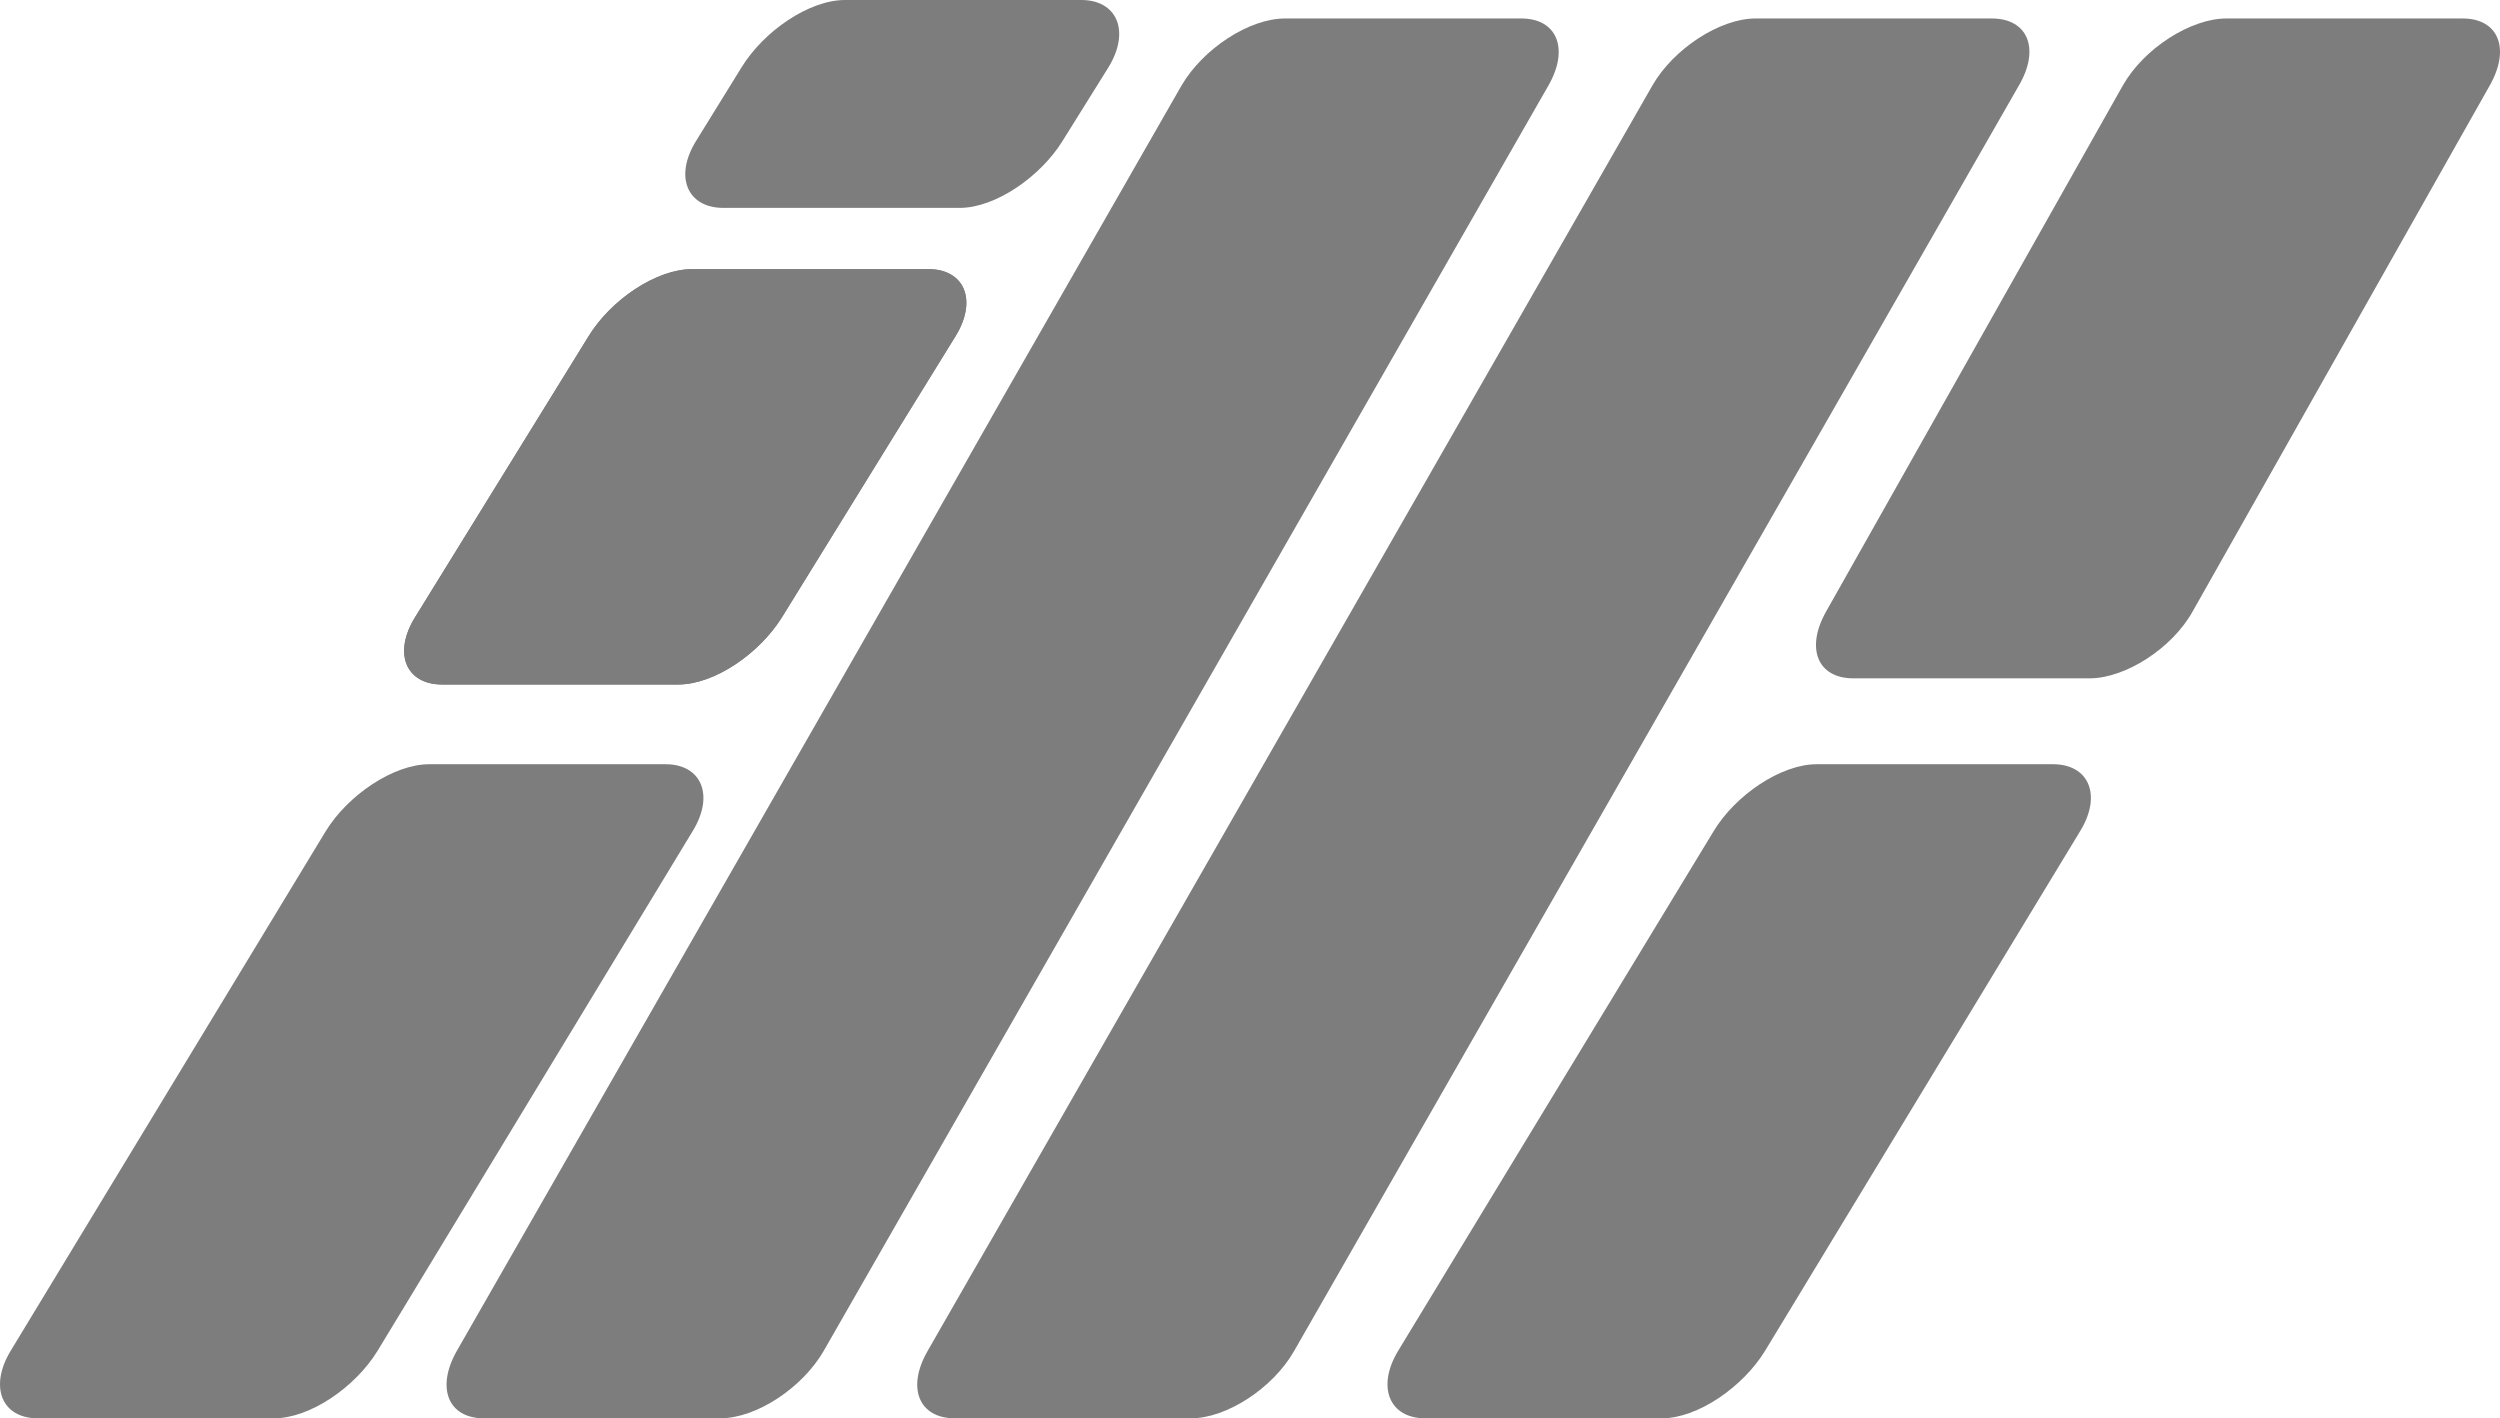
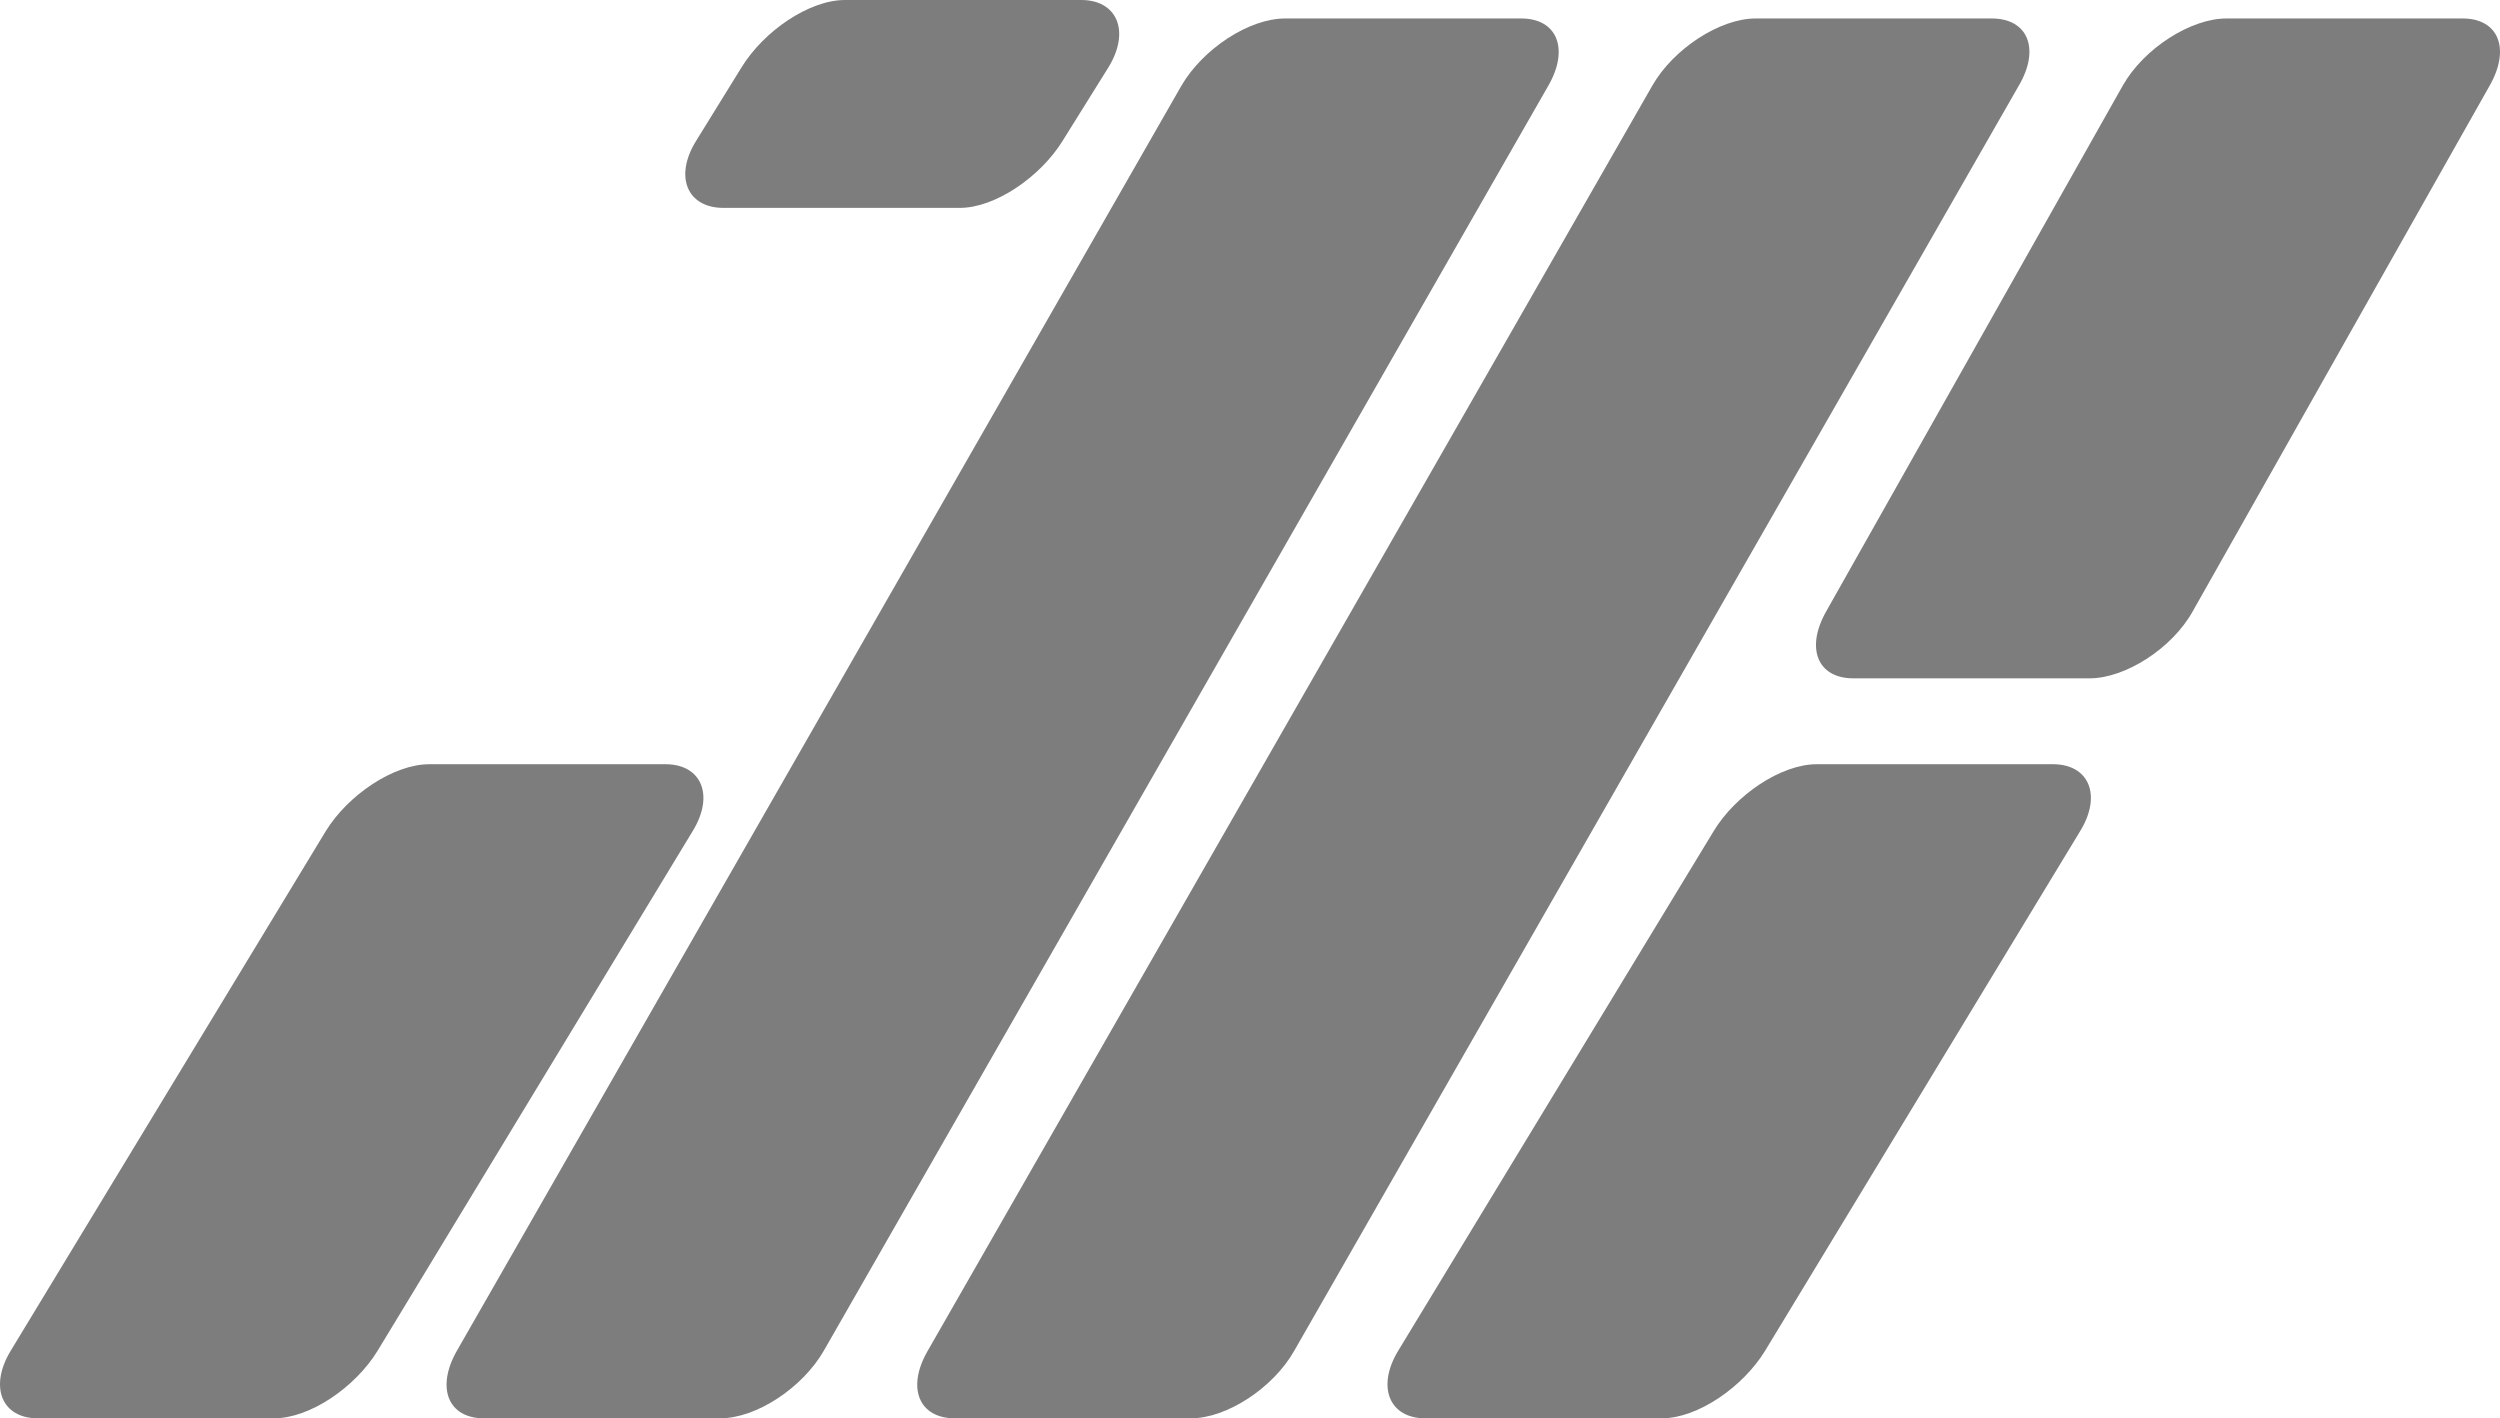
<svg xmlns="http://www.w3.org/2000/svg" version="1.1" id="Capa_1" x="0px" y="0px" width="172.479px" height="97.852px" viewBox="0 0 172.479 97.852" enable-background="new 0 0 172.479 97.852" xml:space="preserve">
  <g>
    <path fill-rule="evenodd" clip-rule="evenodd" fill="#7D7D7D" d="M65.871,97.852H82.17c2.466,0,5.67-2.098,7.115-4.649   l50.003-87.307c1.475-2.523,0.624-4.621-1.871-4.621h-16.299c-2.466,0-5.669,2.098-7.115,4.621L64,93.203   C62.526,95.754,63.405,97.852,65.871,97.852L65.871,97.852z" />
    <path fill-rule="evenodd" clip-rule="evenodd" fill="#7D7D7D" d="M33.386,97.852h16.299c2.495,0,5.669-2.098,7.143-4.649   l50.003-87.307c1.446-2.523,0.596-4.621-1.87-4.621h-16.3c-2.494,0-5.669,2.098-7.143,4.621L31.515,93.203   C30.069,95.754,30.92,97.852,33.386,97.852L33.386,97.852z" />
    <path fill-rule="evenodd" clip-rule="evenodd" fill="#7D7D7D" d="M98.327,97.852h16.328c2.466,0,5.584-2.154,7.115-4.649   l21.741-35.858c1.531-2.494,0.596-4.62-1.871-4.62h-16.299c-2.466,0-5.612,2.126-7.115,4.62l-21.77,35.858   C94.954,95.698,95.861,97.852,98.327,97.852L98.327,97.852z" />
    <path fill-rule="evenodd" clip-rule="evenodd" fill="#7D7D7D" d="M127.864,46.8h16.3c2.466,0,5.697-2.069,7.114-4.621   l20.495-36.283c1.445-2.551,0.595-4.621-1.871-4.621h-16.299c-2.467,0-5.698,2.069-7.144,4.621l-20.466,36.283   C124.548,44.73,125.398,46.8,127.864,46.8L127.864,46.8z" />
    <path fill-rule="evenodd" clip-rule="evenodd" fill="#7D7D7D" d="M2.602,97.852h16.299c2.495,0,5.612-2.154,7.143-4.649   l21.742-35.858c1.531-2.494,0.596-4.62-1.871-4.62H29.616c-2.466,0-5.613,2.126-7.143,4.62L0.731,93.203   C-0.771,95.698,0.135,97.852,2.602,97.852L2.602,97.852z" />
-     <path fill-rule="evenodd" clip-rule="evenodd" fill="#7D7D7D" d="M30.495,47.225h16.299c2.494,0,5.584-2.126,7.143-4.621   l11.991-19.417c1.531-2.494,0.595-4.62-1.871-4.62H47.757c-2.494,0-5.612,2.126-7.143,4.62L28.624,42.604   C27.093,45.099,28.028,47.225,30.495,47.225L30.495,47.225z" />
-     <path fill-rule="evenodd" clip-rule="evenodd" fill="#7D7D7D" d="M30.495,47.225h16.299c2.494,0,5.584-2.126,7.143-4.621   l11.991-19.417c1.531-2.494,0.595-4.62-1.871-4.62H47.757c-2.494,0-5.612,2.126-7.143,4.62L28.624,42.604   C27.093,45.099,28.028,47.225,30.495,47.225L30.495,47.225z" />
    <path fill-rule="evenodd" clip-rule="evenodd" fill="#7D7D7D" d="M49.912,14.343h16.299c2.466,0,5.584-2.154,7.115-4.649   l3.146-5.046C78.003,2.154,77.068,0,74.602,0H58.302c-2.494,0-5.612,2.154-7.143,4.648l-3.118,5.046   C46.482,12.189,47.417,14.343,49.912,14.343L49.912,14.343z" />
  </g>
</svg>